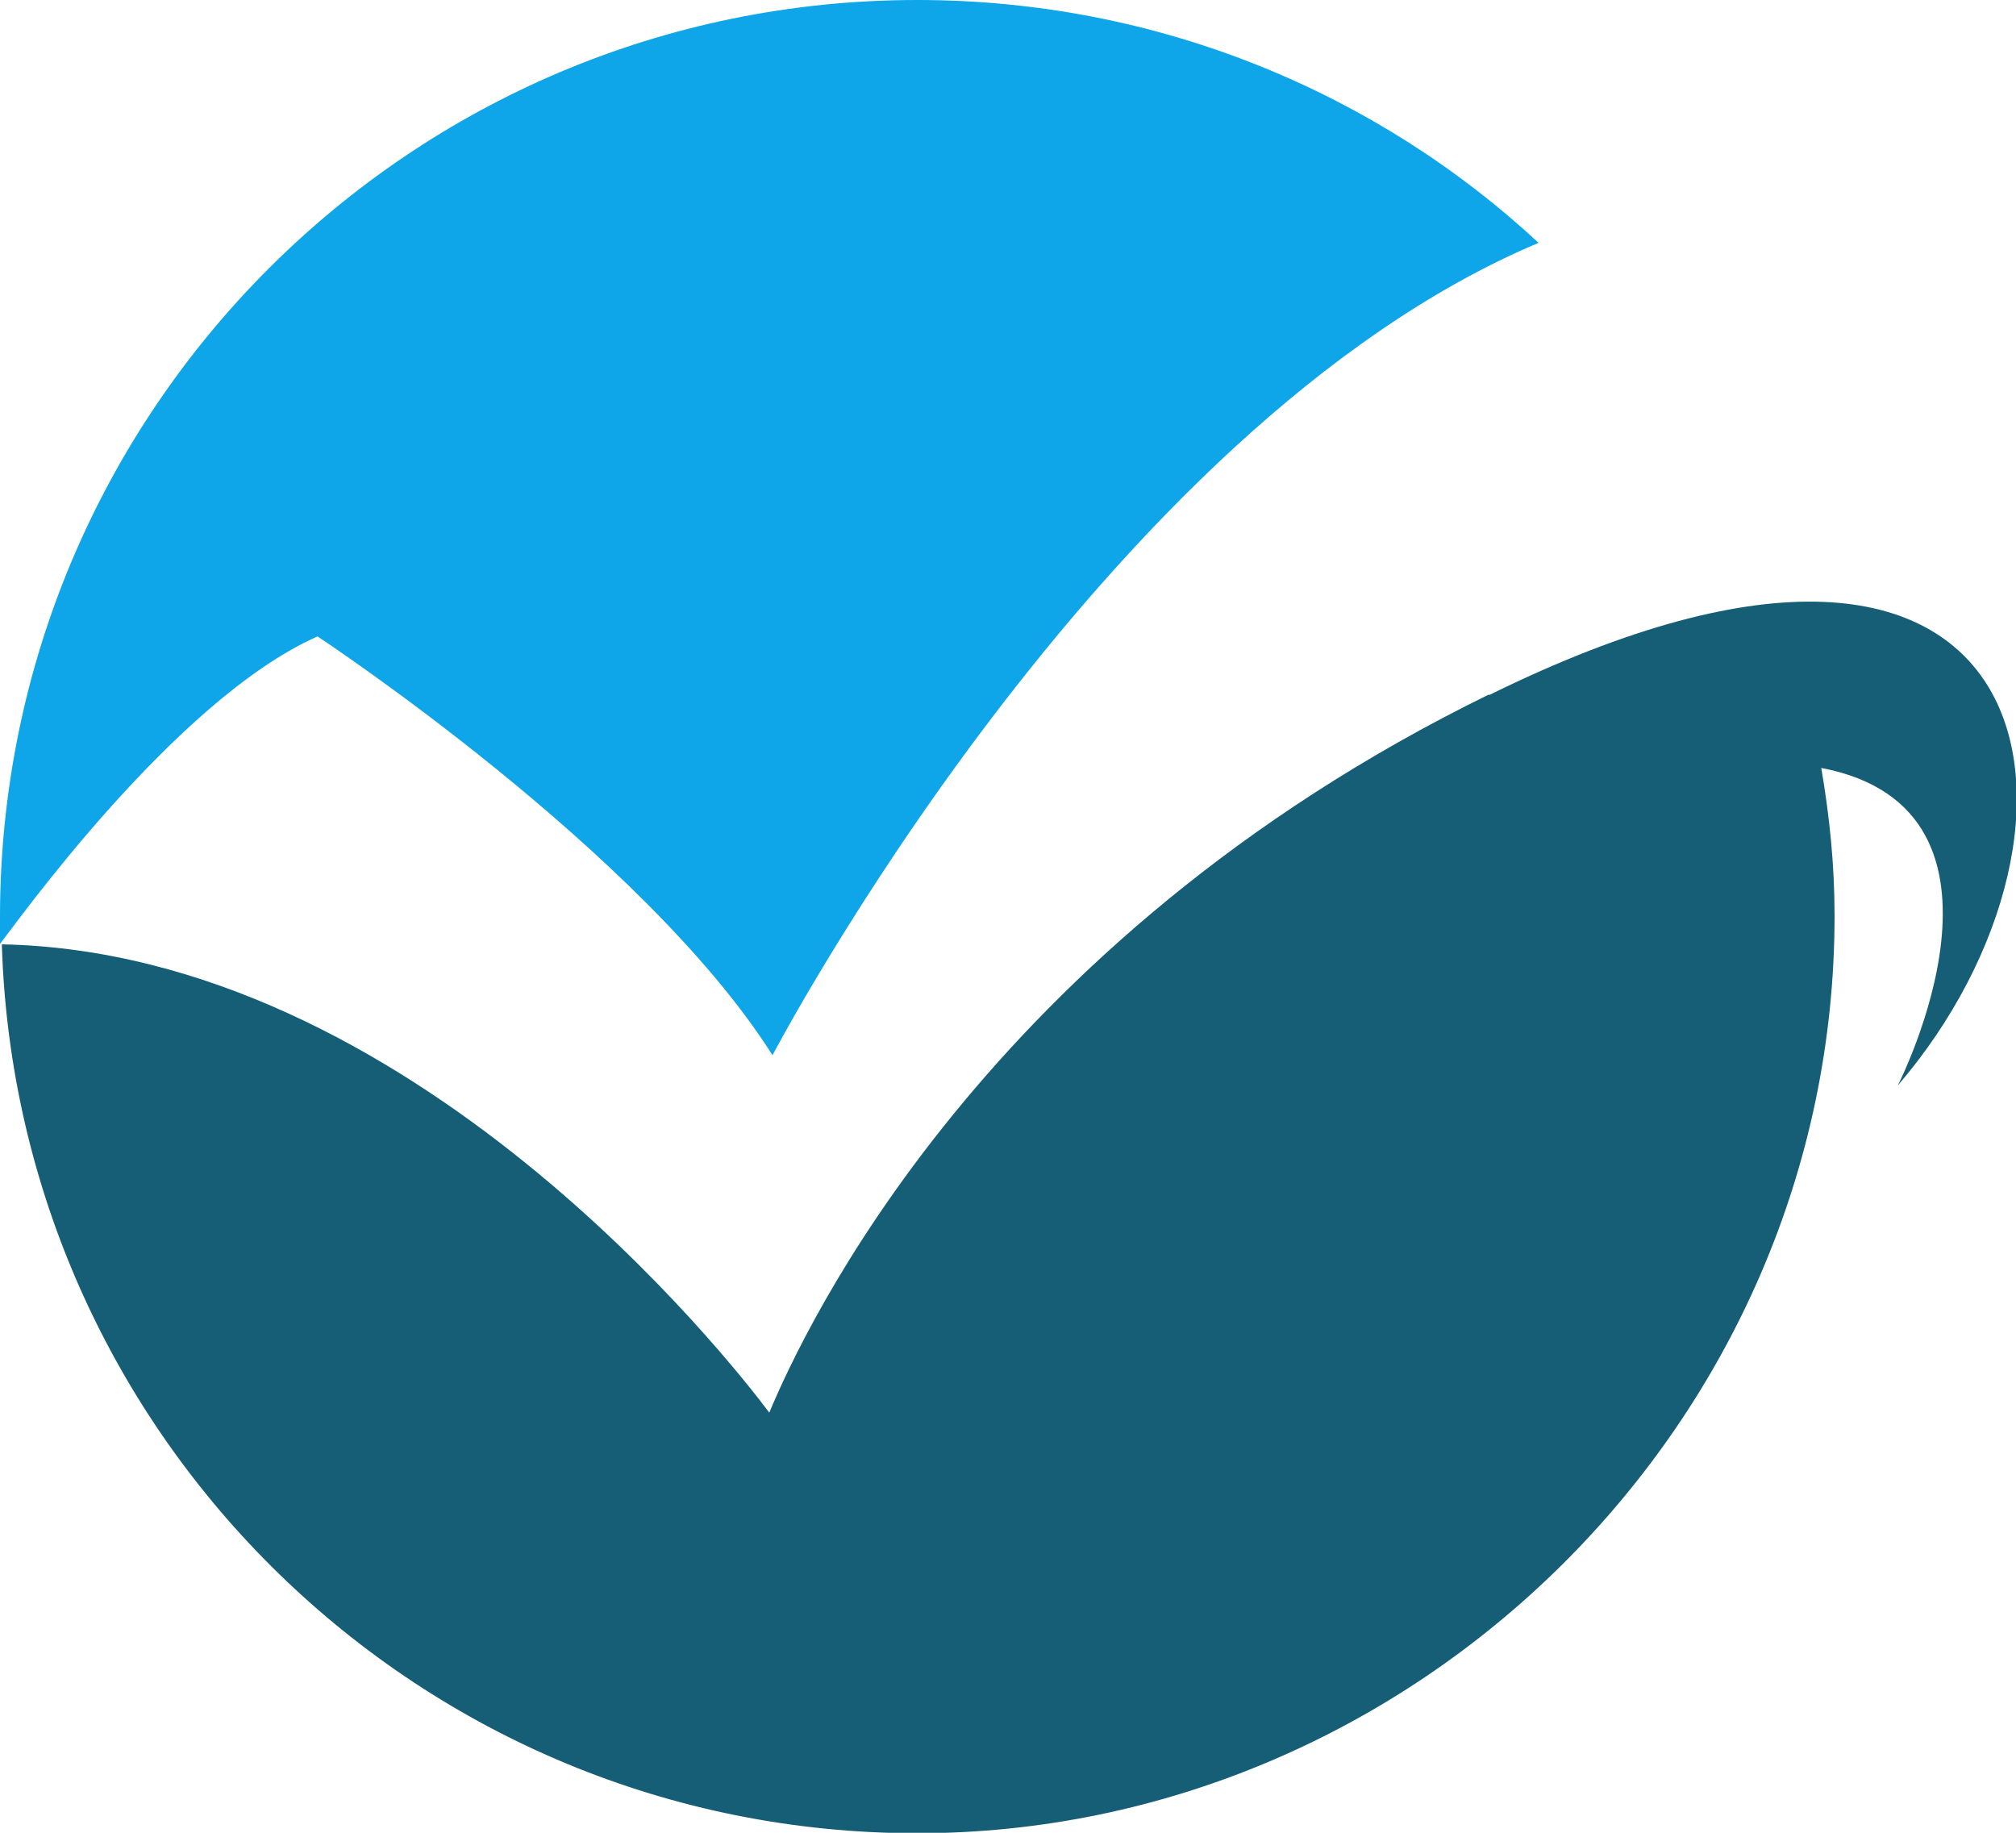
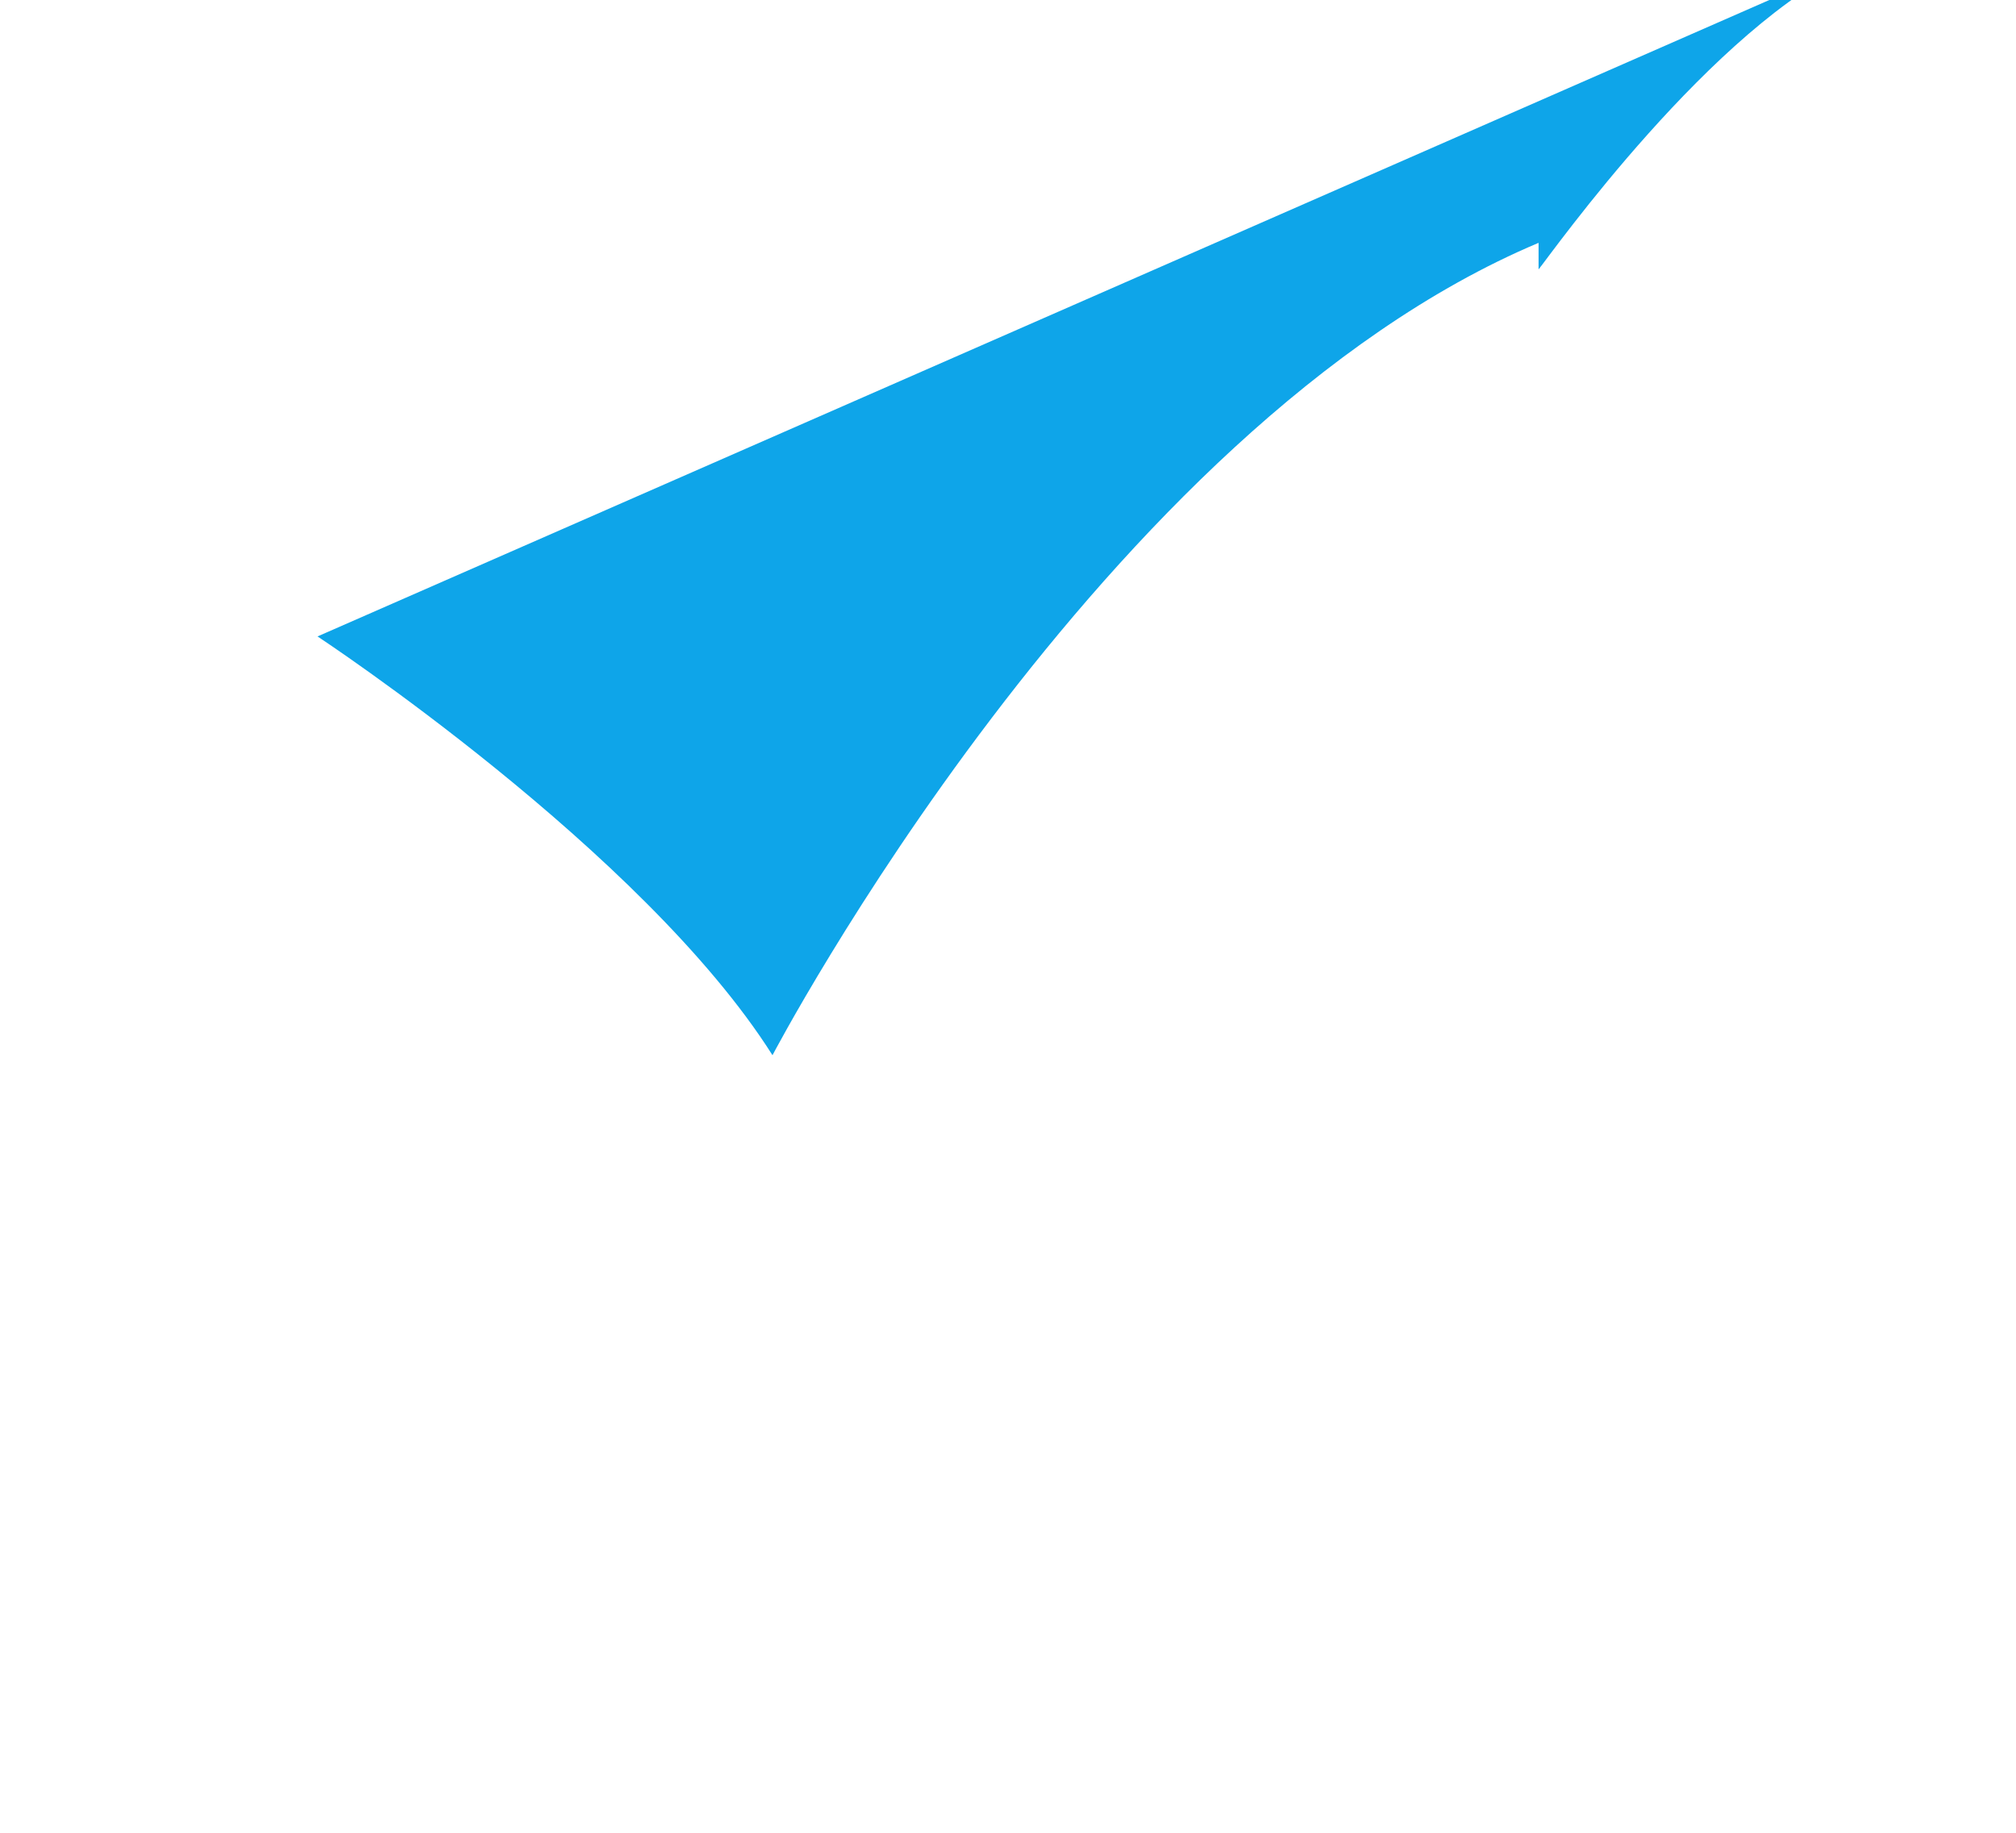
<svg xmlns="http://www.w3.org/2000/svg" id="a" data-name="Ebene 1" viewBox="0 0 44 40">
  <g id="b">
    <g>
-       <path d="M6.93,13.89s7.11,4.68,9.93,9.14c0,0,7.18-13.71,16.72-17.73C30.06,2.03,25.28,0,20.02,0,8.96,0,0,8.96,0,20.02v.58c.29-.36,3.81-5.33,6.93-6.71Z" style="fill: #0ea5e9; stroke-width: 0px;" />
-       <path d="M32.49,15.16c-11.02,5.4-14.94,13.85-15.7,15.67-.87-1.16-7.83-10.04-16.75-10.22.33,10.77,9.14,19.4,19.98,19.4s20.02-8.96,20.02-20.02c0-1.13-.11-2.17-.29-3.23,4.75.91,1.67,6.93,1.67,6.93,4.86-5.66,3.44-14.61-8.92-8.52h0Z" style="fill: #155e75; stroke-width: 0px;" />
+       <path d="M6.93,13.89s7.11,4.68,9.93,9.14c0,0,7.18-13.71,16.72-17.73v.58c.29-.36,3.81-5.33,6.93-6.71Z" style="fill: #0ea5e9; stroke-width: 0px;" />
    </g>
  </g>
</svg>